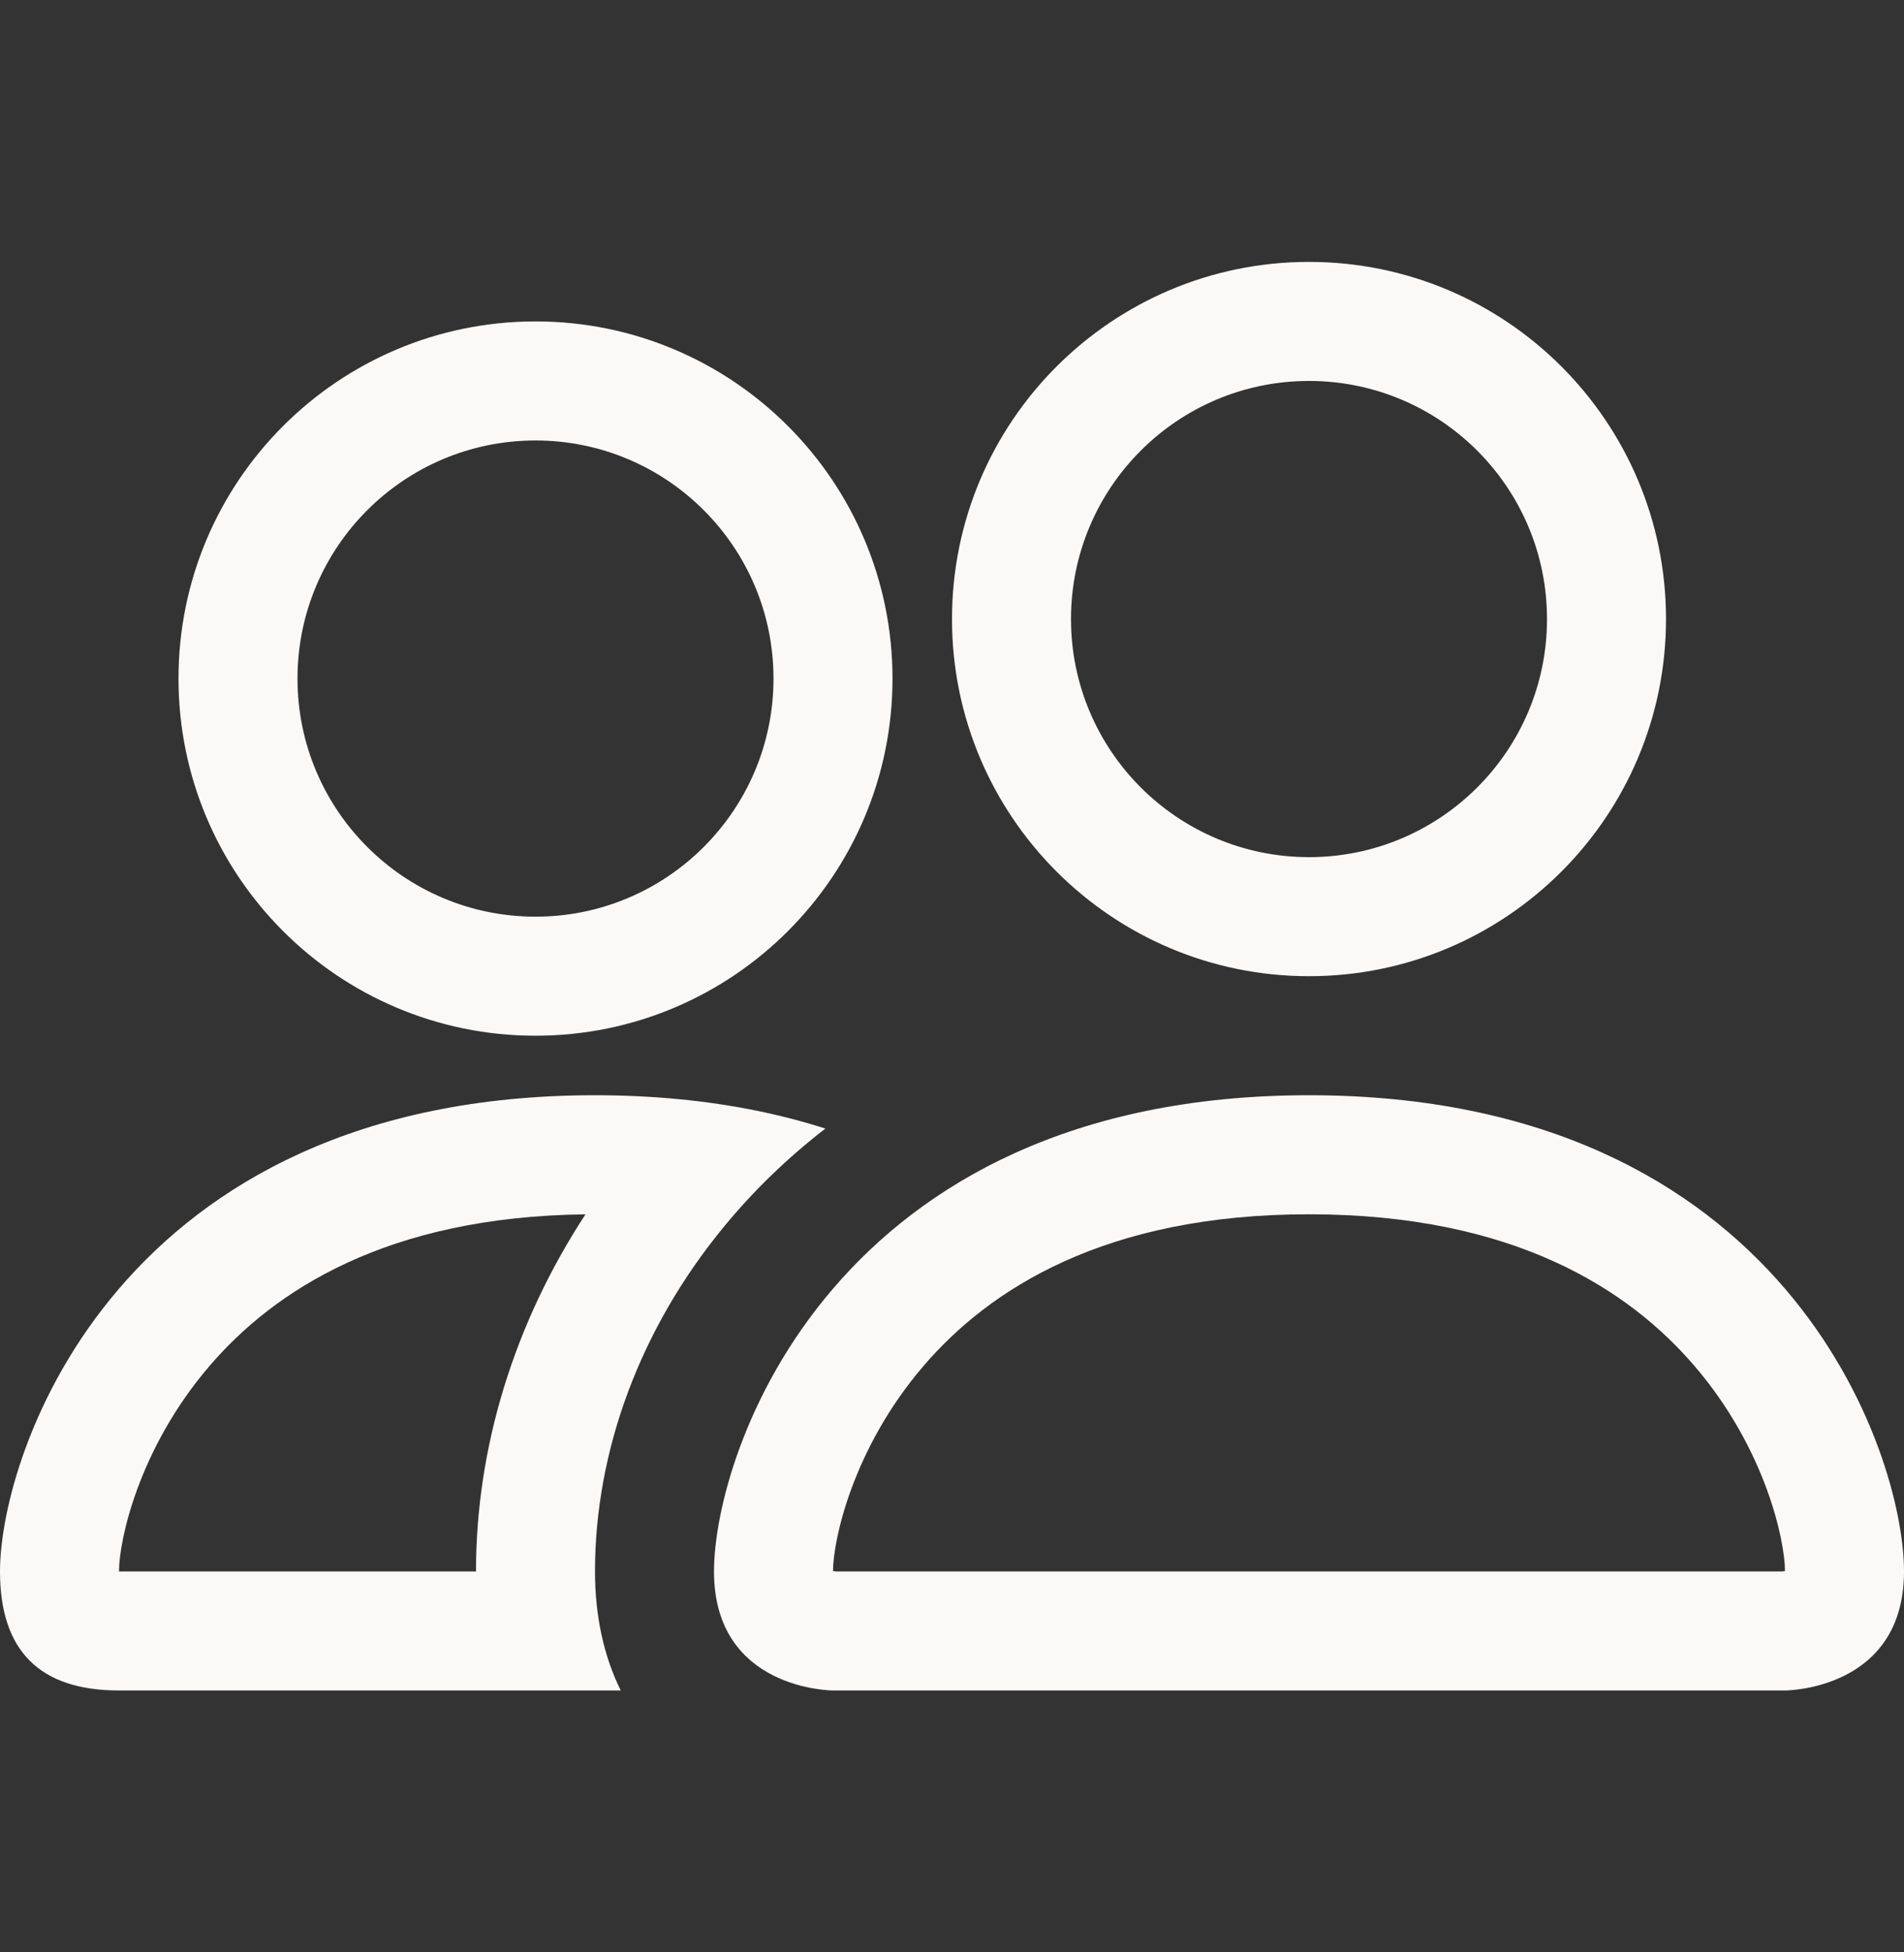
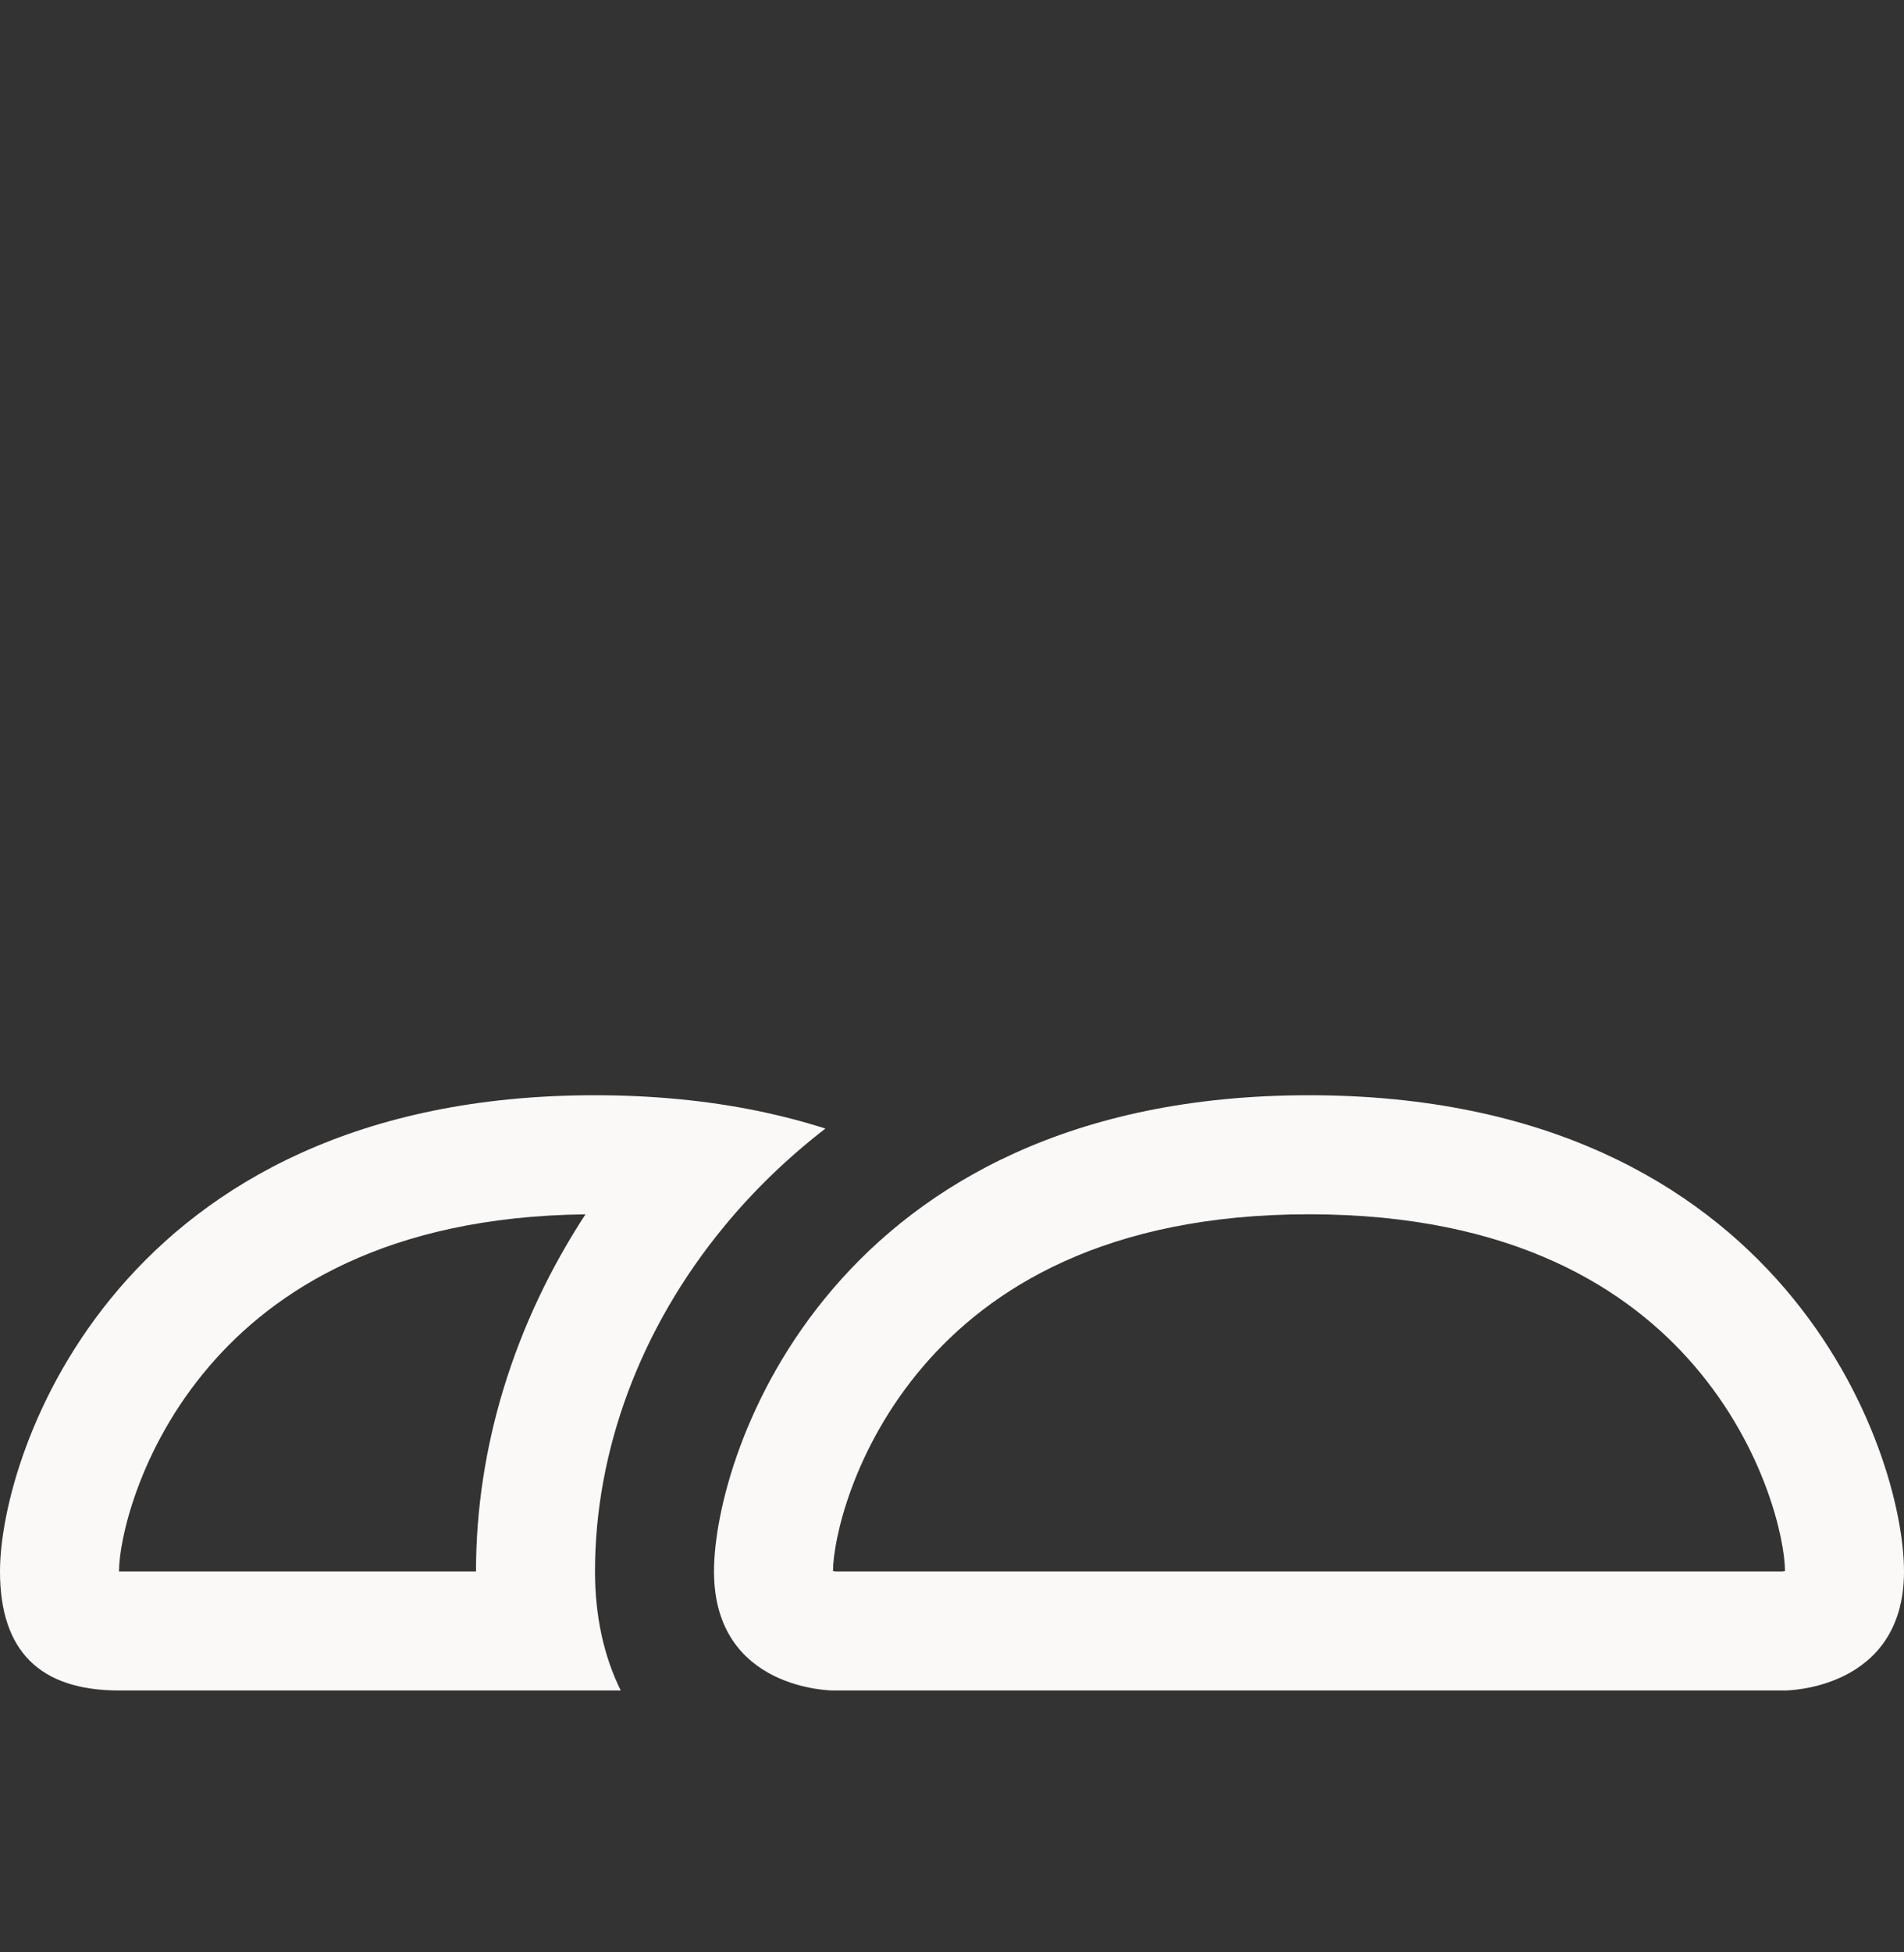
<svg xmlns="http://www.w3.org/2000/svg" width="40" height="41" viewBox="0 0 40 41" fill="none">
  <rect x="0" y="0" width="40" height="41" fill="#333333" stroke="none" />
  <g id="people">
    <g id="Vector">
      <path d="M37.5 35.5C37.5 35.5 40 35.5 40 33C40 30.5 37.5 23 27.5 23C17.5 23 15 30.5 15 33C15 35.5 17.5 35.5 17.5 35.5H37.5ZM17.556 33C17.547 32.999 17.535 32.997 17.52 32.995C17.513 32.994 17.507 32.993 17.5 32.991C17.504 32.331 17.917 30.417 19.398 28.689C20.783 27.073 23.207 25.5 27.5 25.5C31.793 25.5 34.217 27.073 35.602 28.689C37.083 30.417 37.496 32.331 37.5 32.991C37.493 32.993 37.487 32.994 37.48 32.995C37.465 32.997 37.453 32.999 37.444 33H17.556Z" fill="#FBF9F8" />
-       <path d="M27.5 18C30.261 18 32.5 15.761 32.5 13C32.5 10.239 30.261 8 27.5 8C24.739 8 22.5 10.239 22.5 13C22.5 15.761 24.739 18 27.5 18ZM35 13C35 17.142 31.642 20.5 27.5 20.5C23.358 20.5 20 17.142 20 13C20 8.858 23.358 5.5 27.5 5.5C31.642 5.5 35 8.858 35 13Z" fill="#FBF9F8" />
      <path d="M17.34 23.7C16.42 23.406 15.399 23.192 14.266 23.083C13.705 23.029 13.117 23 12.5 23C2.5 23 0 30.5 0 33C0 34.667 0.833 35.5 2.5 35.5H13.041C12.689 34.79 12.5 33.948 12.5 33C12.5 30.474 13.443 27.895 15.225 25.741C15.833 25.004 16.54 24.318 17.34 23.7ZM12.3 25.501C10.806 27.784 10 30.387 10 33H2.5C2.5 32.348 2.911 30.425 4.398 28.689C5.762 27.099 8.131 25.549 12.3 25.501Z" fill="#FBF9F8" />
-       <path d="M3.75 14.25C3.75 10.108 7.108 6.75 11.25 6.75C15.392 6.75 18.75 10.108 18.75 14.25C18.75 18.392 15.392 21.75 11.25 21.75C7.108 21.75 3.75 18.392 3.75 14.25ZM11.25 9.25C8.489 9.25 6.25 11.489 6.25 14.25C6.25 17.011 8.489 19.25 11.25 19.25C14.011 19.25 16.25 17.011 16.25 14.25C16.25 11.489 14.011 9.25 11.25 9.25Z" fill="#FBF9F8" />
    </g>
  </g>
</svg>